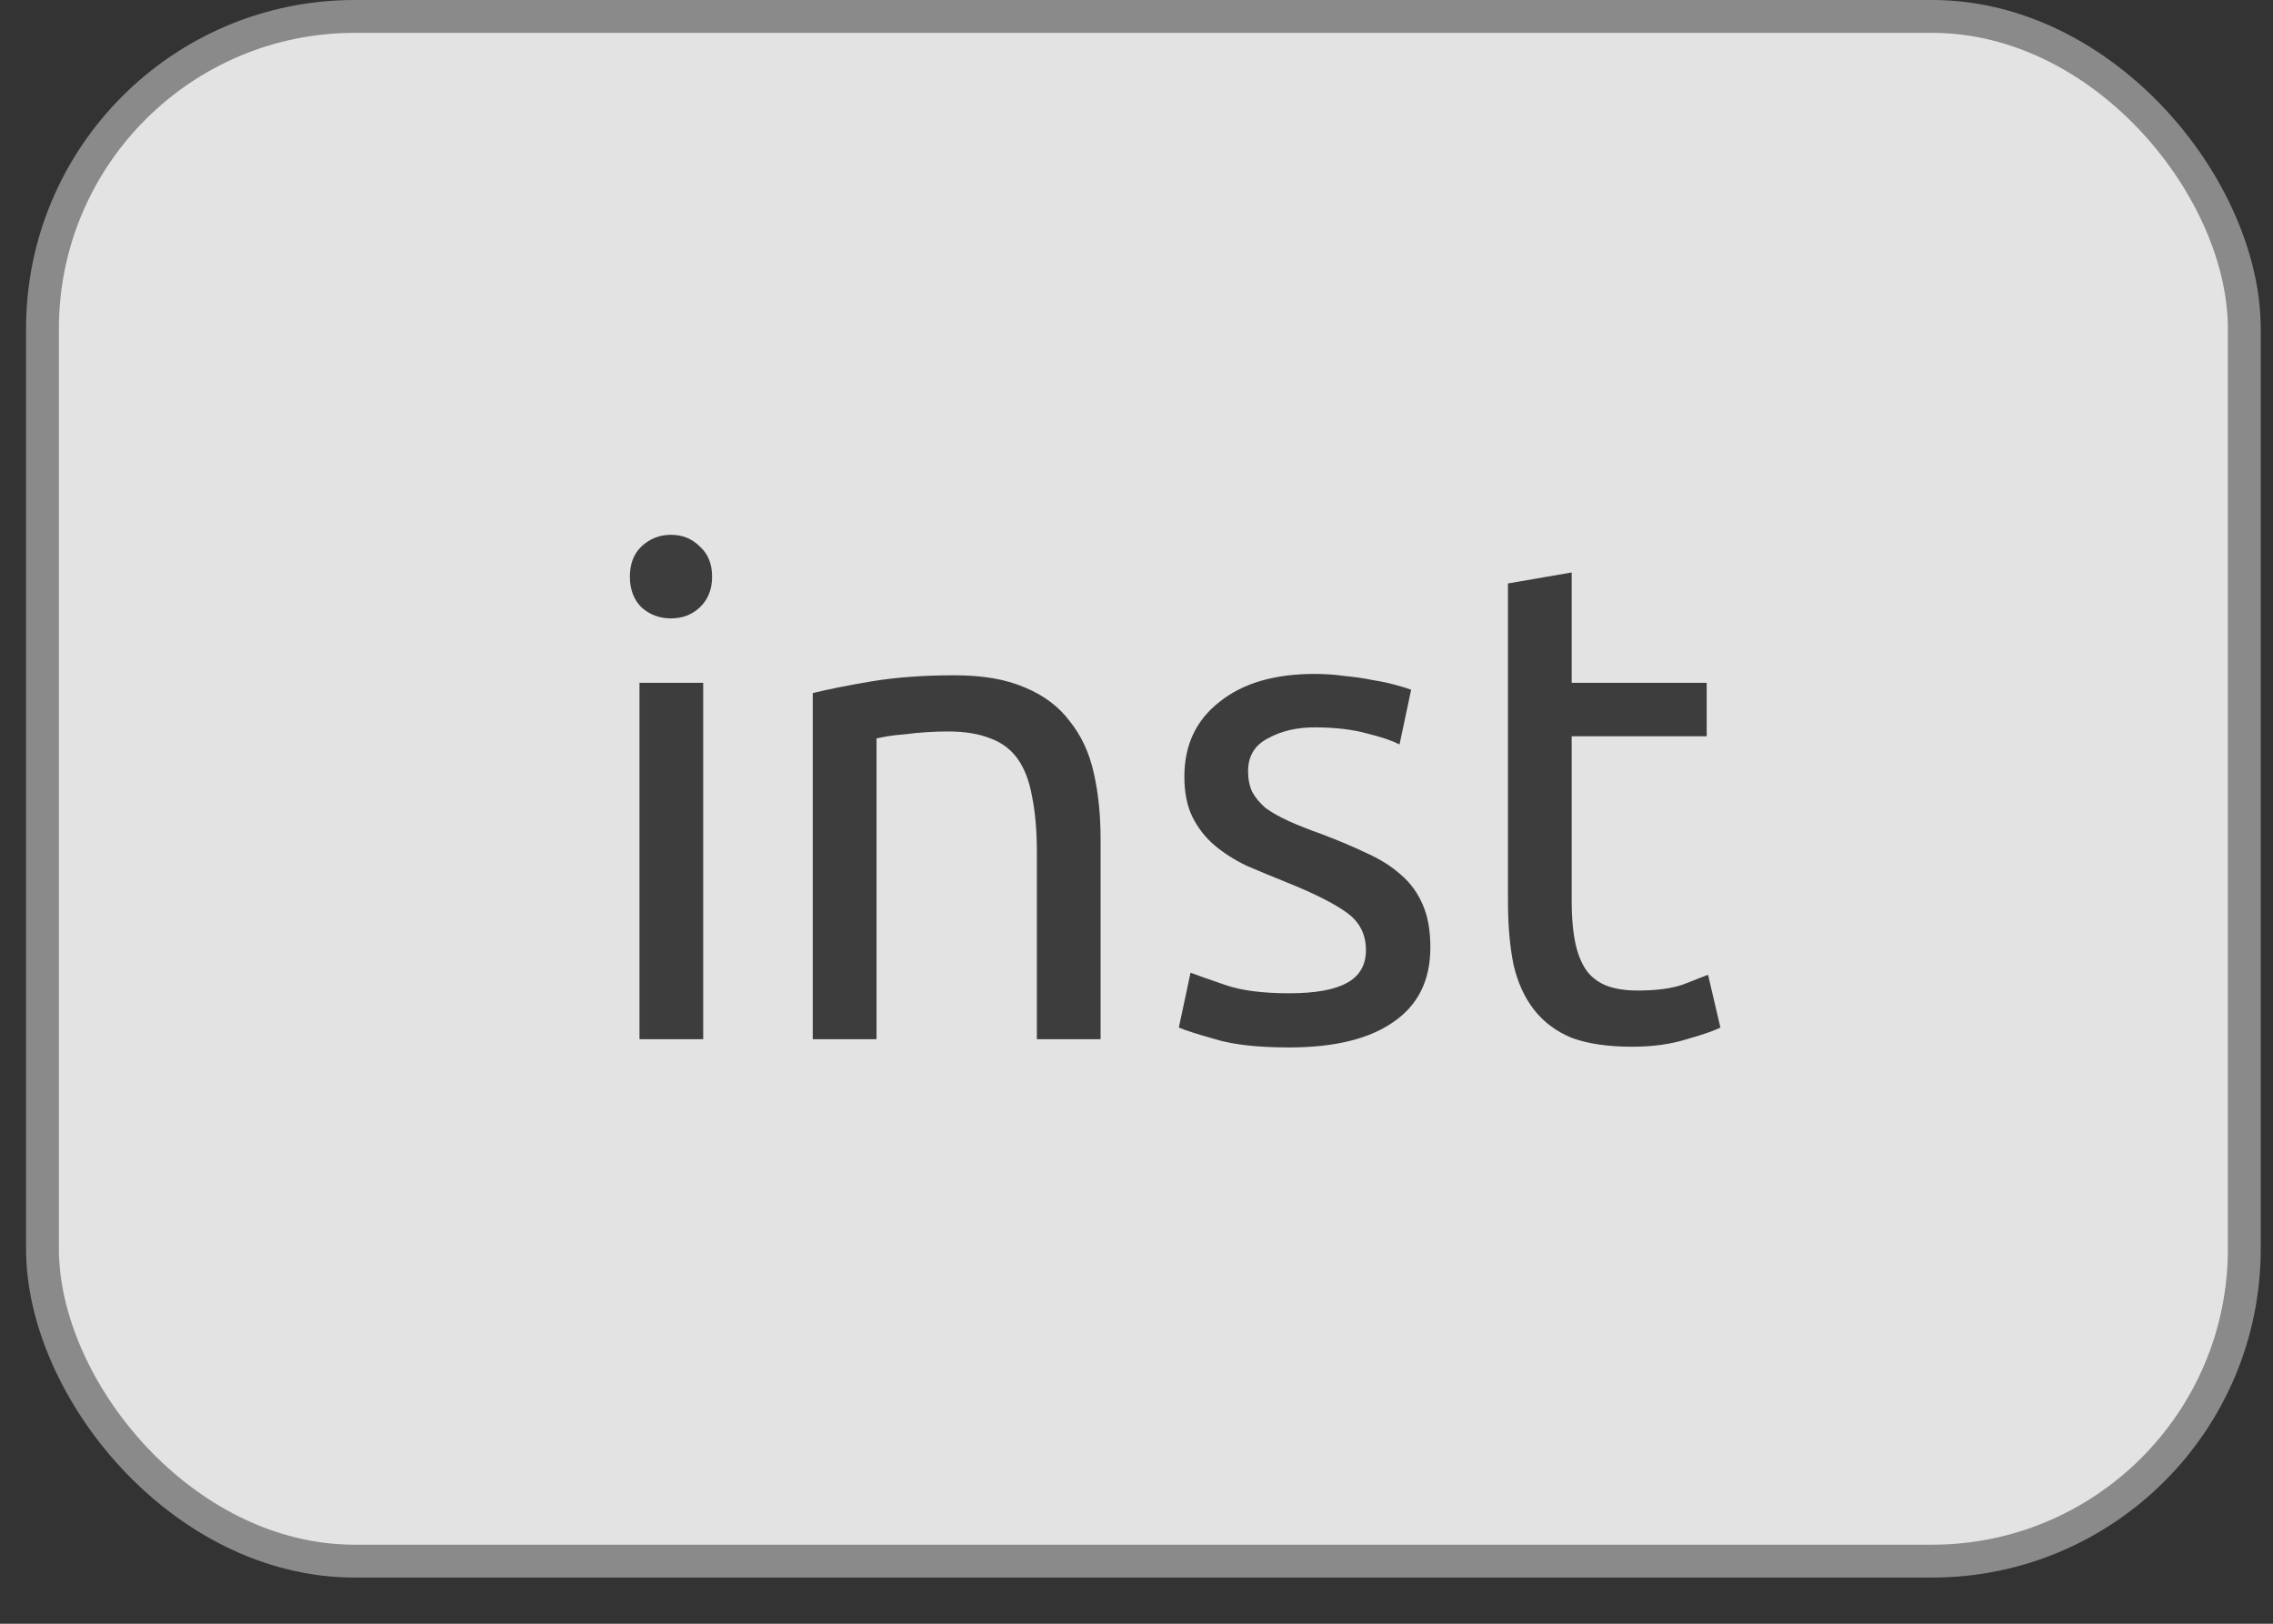
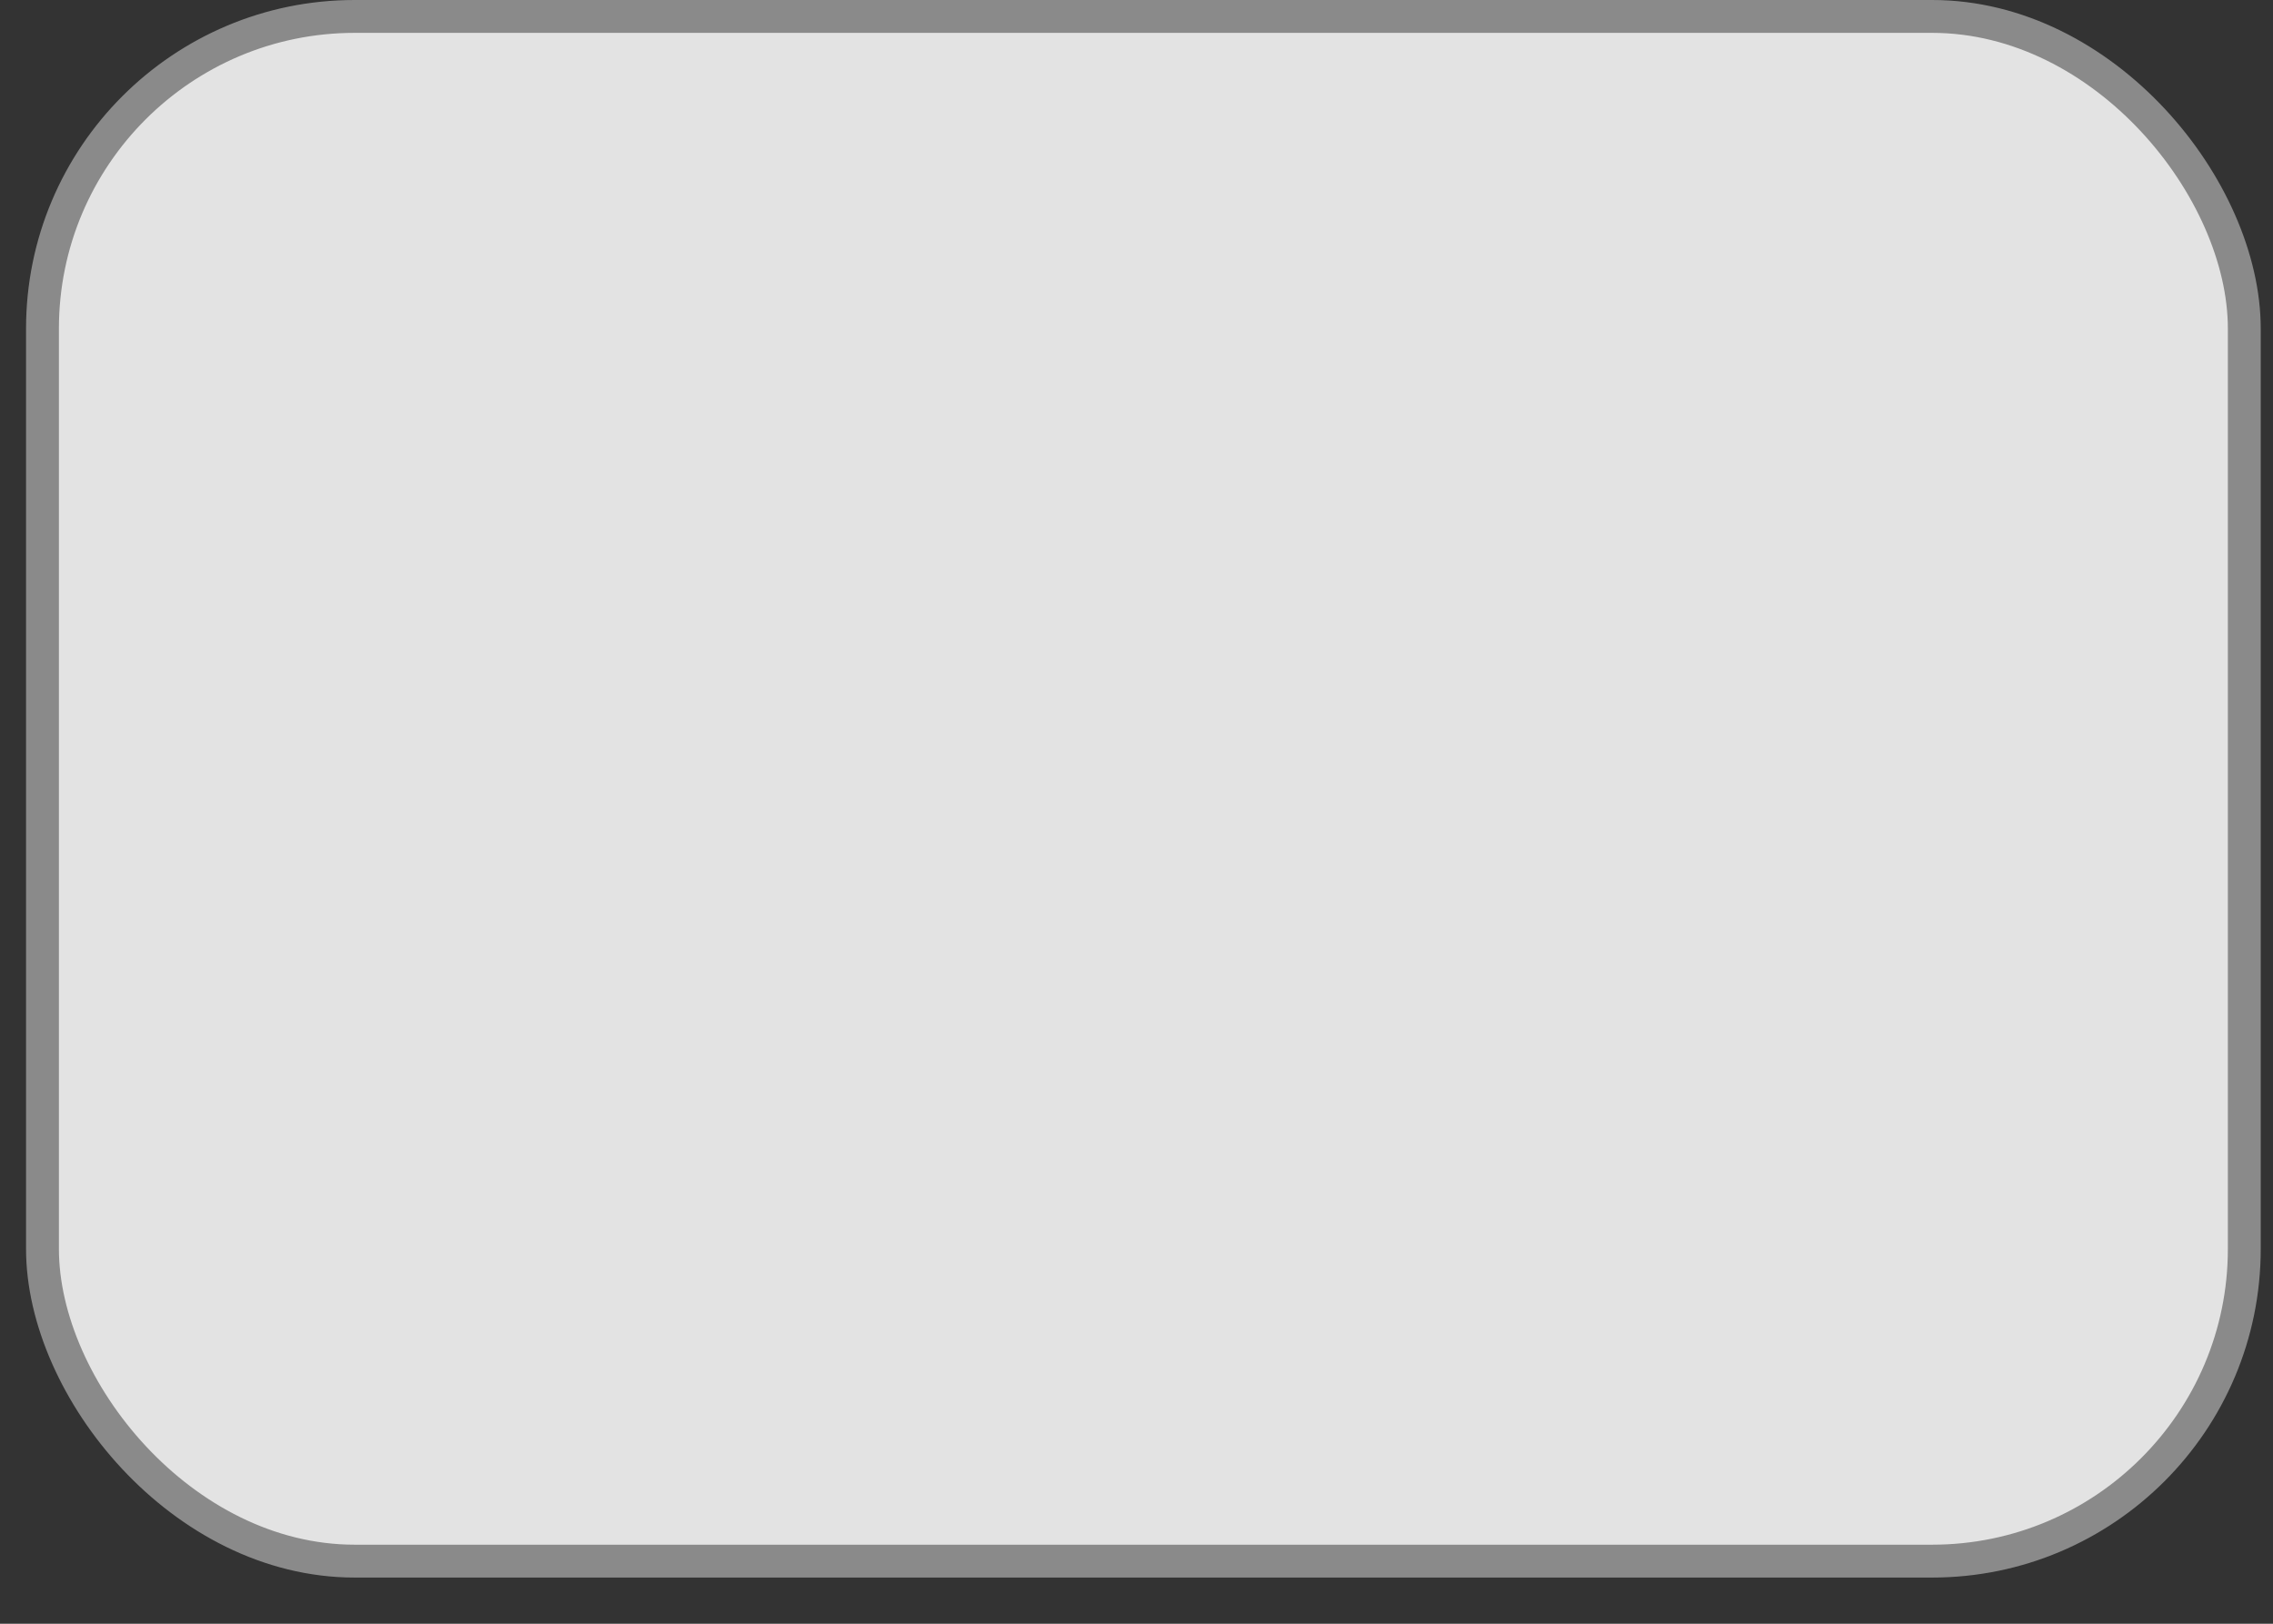
<svg xmlns="http://www.w3.org/2000/svg" width="35" height="25" viewBox="0 0 35 25" fill="none">
  <rect x="0" y="0" width="35" height="25" fill="#333333" stroke="none" />
  <rect x="0.654" y="0.253" width="33.904" height="23.783" rx="4.807" fill="white" fill-opacity="0.86" stroke="#8A8A8A" stroke-width="0.506" />
-   <path d="M10.828 16H9.847V10.513H10.828V16ZM10.332 9.521C10.156 9.521 10.005 9.465 9.878 9.352C9.759 9.233 9.699 9.075 9.699 8.878C9.699 8.681 9.759 8.526 9.878 8.413C10.005 8.294 10.156 8.234 10.332 8.234C10.508 8.234 10.655 8.294 10.775 8.413C10.902 8.526 10.965 8.681 10.965 8.878C10.965 9.075 10.902 9.233 10.775 9.352C10.655 9.465 10.508 9.521 10.332 9.521ZM12.515 10.671C12.741 10.615 13.039 10.555 13.412 10.492C13.785 10.429 14.214 10.397 14.7 10.397C15.136 10.397 15.498 10.46 15.786 10.587C16.075 10.707 16.303 10.879 16.472 11.104C16.648 11.322 16.771 11.586 16.841 11.895C16.912 12.205 16.947 12.546 16.947 12.919V16H15.966V13.13C15.966 12.792 15.941 12.504 15.892 12.265C15.85 12.026 15.776 11.832 15.67 11.684C15.565 11.537 15.424 11.431 15.248 11.368C15.072 11.297 14.854 11.262 14.594 11.262C14.489 11.262 14.38 11.266 14.267 11.273C14.154 11.28 14.045 11.29 13.94 11.305C13.841 11.312 13.75 11.322 13.665 11.336C13.588 11.35 13.532 11.361 13.497 11.368V16H12.515V10.671ZM19.851 15.293C20.252 15.293 20.547 15.24 20.737 15.135C20.934 15.029 21.033 14.86 21.033 14.628C21.033 14.389 20.938 14.199 20.748 14.059C20.558 13.918 20.245 13.759 19.809 13.584C19.598 13.499 19.394 13.415 19.197 13.33C19.007 13.239 18.842 13.133 18.701 13.014C18.56 12.894 18.448 12.75 18.363 12.581C18.279 12.412 18.237 12.205 18.237 11.959C18.237 11.473 18.416 11.09 18.775 10.809C19.134 10.52 19.622 10.376 20.241 10.376C20.396 10.376 20.551 10.386 20.706 10.408C20.86 10.422 21.005 10.443 21.138 10.471C21.272 10.492 21.388 10.517 21.487 10.545C21.592 10.573 21.673 10.598 21.729 10.619L21.55 11.463C21.444 11.406 21.279 11.35 21.054 11.294C20.829 11.231 20.558 11.199 20.241 11.199C19.967 11.199 19.728 11.255 19.524 11.368C19.32 11.473 19.218 11.642 19.218 11.874C19.218 11.994 19.239 12.099 19.281 12.191C19.331 12.282 19.401 12.367 19.492 12.444C19.591 12.514 19.71 12.581 19.851 12.645C19.992 12.708 20.161 12.775 20.358 12.845C20.618 12.944 20.85 13.042 21.054 13.14C21.258 13.232 21.43 13.341 21.571 13.468C21.719 13.594 21.831 13.749 21.909 13.932C21.986 14.108 22.025 14.326 22.025 14.586C22.025 15.093 21.835 15.476 21.455 15.736C21.082 15.996 20.547 16.127 19.851 16.127C19.366 16.127 18.986 16.084 18.712 16C18.437 15.923 18.251 15.863 18.152 15.821L18.332 14.976C18.444 15.019 18.624 15.082 18.87 15.166C19.116 15.251 19.443 15.293 19.851 15.293ZM24.201 10.513H26.28V11.336H24.201V13.869C24.201 14.143 24.223 14.371 24.265 14.554C24.307 14.73 24.37 14.871 24.455 14.976C24.539 15.075 24.645 15.145 24.771 15.188C24.898 15.23 25.046 15.251 25.214 15.251C25.51 15.251 25.745 15.219 25.921 15.156C26.104 15.085 26.231 15.036 26.301 15.008L26.491 15.821C26.393 15.87 26.22 15.93 25.974 16C25.728 16.077 25.447 16.116 25.13 16.116C24.757 16.116 24.448 16.07 24.201 15.979C23.962 15.88 23.769 15.736 23.621 15.546C23.473 15.356 23.368 15.124 23.305 14.85C23.248 14.569 23.22 14.245 23.22 13.879V8.983L24.201 8.814V10.513Z" fill="#3D3D3D" />
</svg>